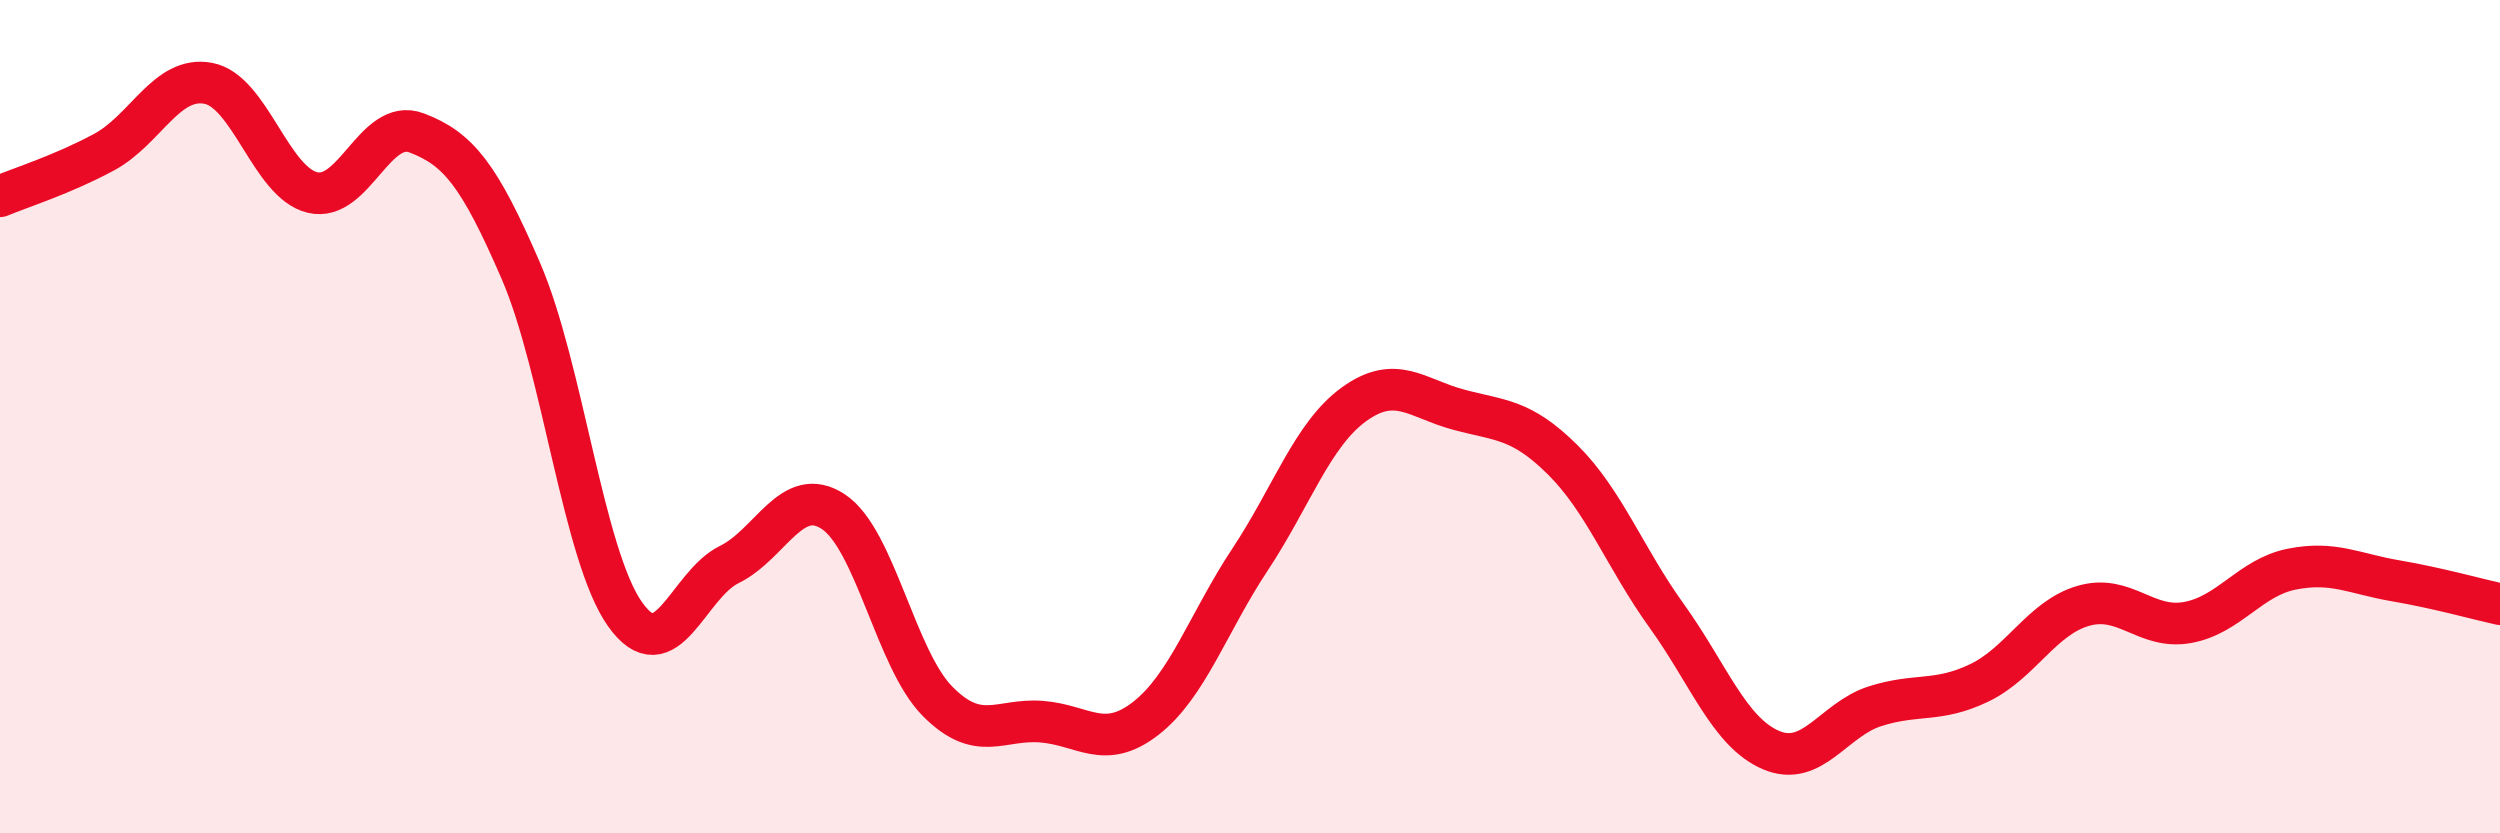
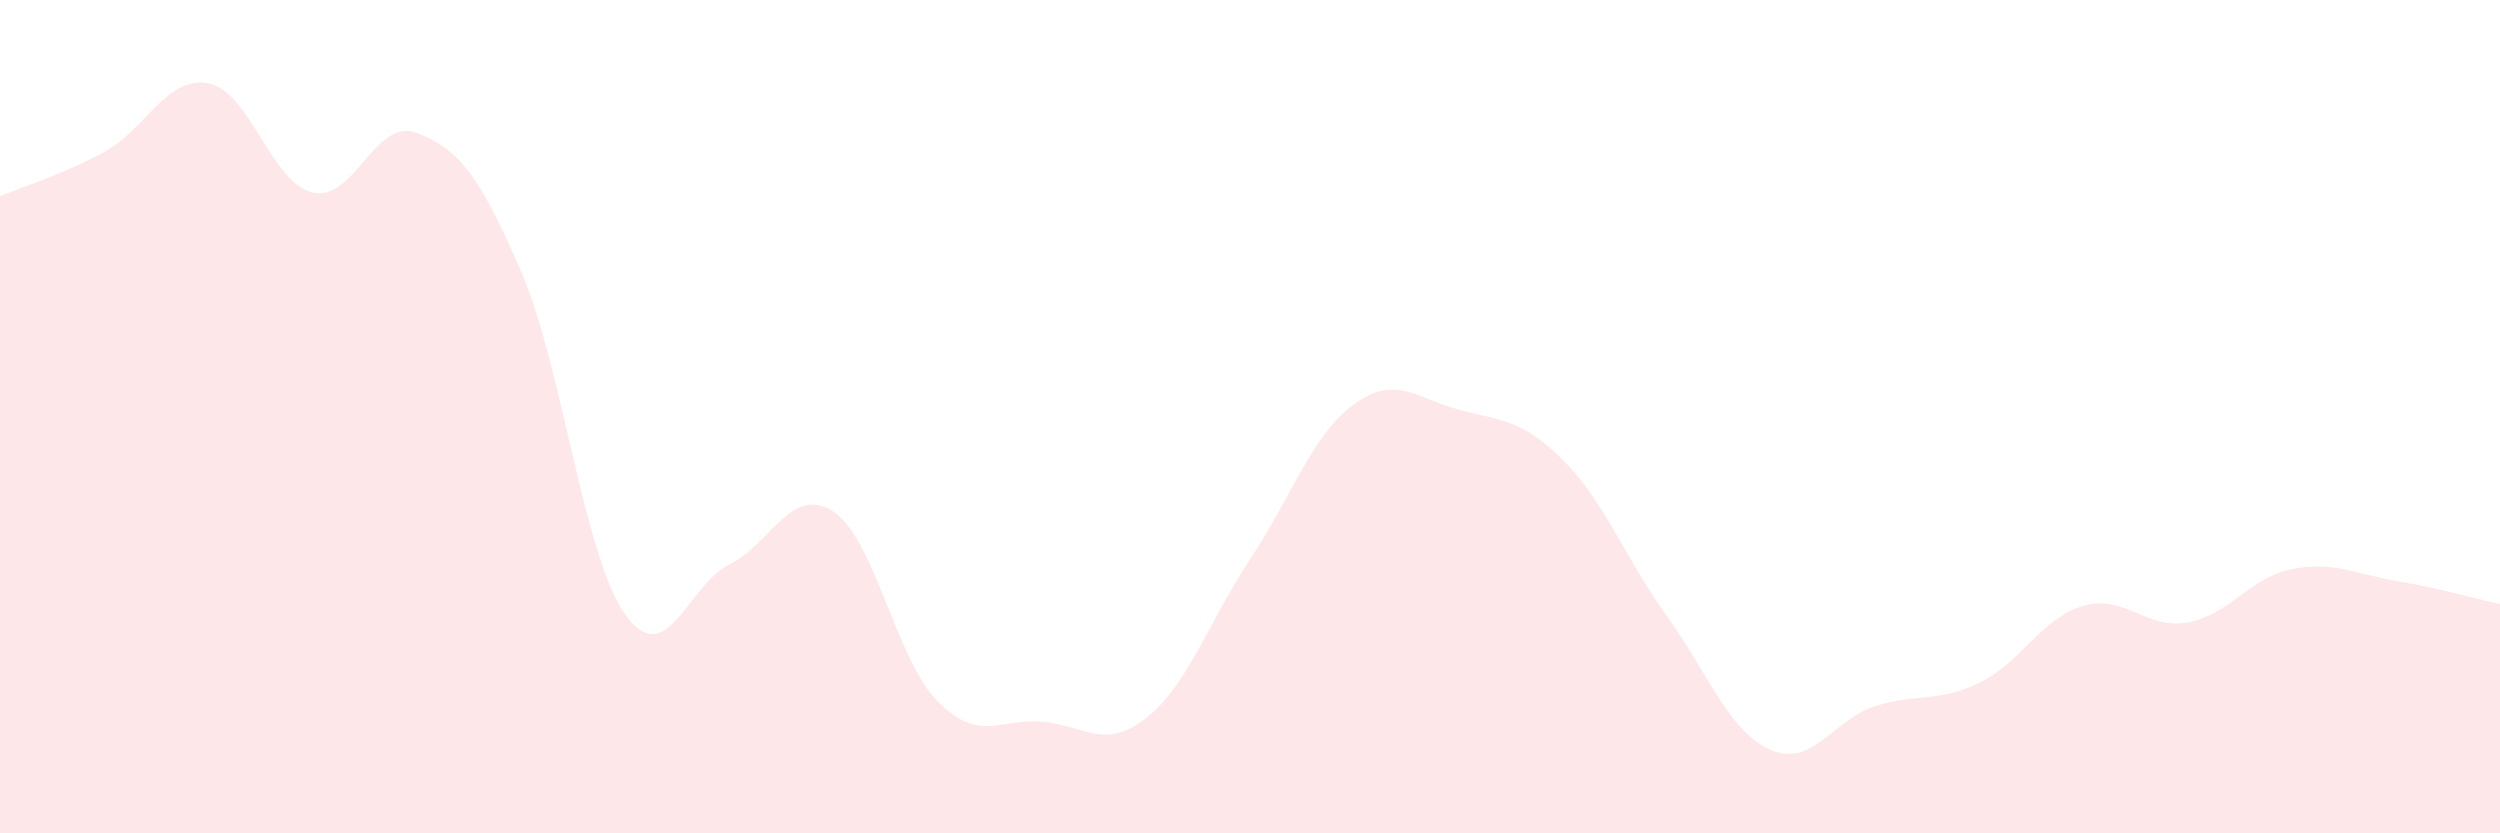
<svg xmlns="http://www.w3.org/2000/svg" width="60" height="20" viewBox="0 0 60 20">
  <path d="M 0,4.71 C 0.5,4.5 1.5,4.19 2.5,3.65 C 3.5,3.11 4,1.81 5,2 C 6,2.19 6.5,4.38 7.5,4.62 C 8.5,4.86 9,2.81 10,3.19 C 11,3.57 11.5,4.19 12.5,6.5 C 13.5,8.81 14,13.33 15,14.74 C 16,16.15 16.5,14.04 17.5,13.55 C 18.5,13.06 19,11.62 20,12.28 C 21,12.94 21.5,15.82 22.5,16.83 C 23.5,17.84 24,17.24 25,17.32 C 26,17.4 26.5,18.02 27.5,17.24 C 28.5,16.46 29,14.94 30,13.43 C 31,11.92 31.5,10.42 32.5,9.7 C 33.5,8.98 34,9.56 35,9.83 C 36,10.1 36.5,10.04 37.5,11.03 C 38.5,12.02 39,13.39 40,14.78 C 41,16.17 41.5,17.57 42.5,18 C 43.5,18.43 44,17.27 45,16.95 C 46,16.63 46.5,16.87 47.5,16.39 C 48.5,15.91 49,14.83 50,14.54 C 51,14.25 51.5,15.12 52.5,14.94 C 53.5,14.76 54,13.86 55,13.66 C 56,13.46 56.5,13.77 57.5,13.94 C 58.5,14.11 59.5,14.39 60,14.5L60 20L0 20Z" fill="#EB0A25" opacity="0.1" stroke-linecap="round" stroke-linejoin="round" />
-   <path d="M 0,4.71 C 0.5,4.5 1.5,4.19 2.5,3.65 C 3.5,3.11 4,1.81 5,2 C 6,2.19 6.5,4.38 7.5,4.62 C 8.5,4.86 9,2.81 10,3.19 C 11,3.57 11.5,4.19 12.5,6.5 C 13.5,8.81 14,13.33 15,14.74 C 16,16.15 16.5,14.04 17.5,13.55 C 18.5,13.06 19,11.62 20,12.28 C 21,12.94 21.5,15.82 22.5,16.83 C 23.5,17.84 24,17.24 25,17.32 C 26,17.4 26.5,18.02 27.5,17.24 C 28.5,16.46 29,14.94 30,13.43 C 31,11.92 31.5,10.42 32.5,9.7 C 33.5,8.98 34,9.56 35,9.83 C 36,10.1 36.5,10.04 37.5,11.03 C 38.5,12.02 39,13.39 40,14.78 C 41,16.17 41.5,17.57 42.5,18 C 43.5,18.43 44,17.27 45,16.95 C 46,16.63 46.5,16.87 47.5,16.39 C 48.5,15.91 49,14.83 50,14.54 C 51,14.25 51.5,15.12 52.5,14.94 C 53.5,14.76 54,13.86 55,13.66 C 56,13.46 56.5,13.77 57.5,13.94 C 58.5,14.11 59.5,14.39 60,14.5" stroke="#EB0A25" stroke-width="1" fill="none" stroke-linecap="round" stroke-linejoin="round" />
</svg>